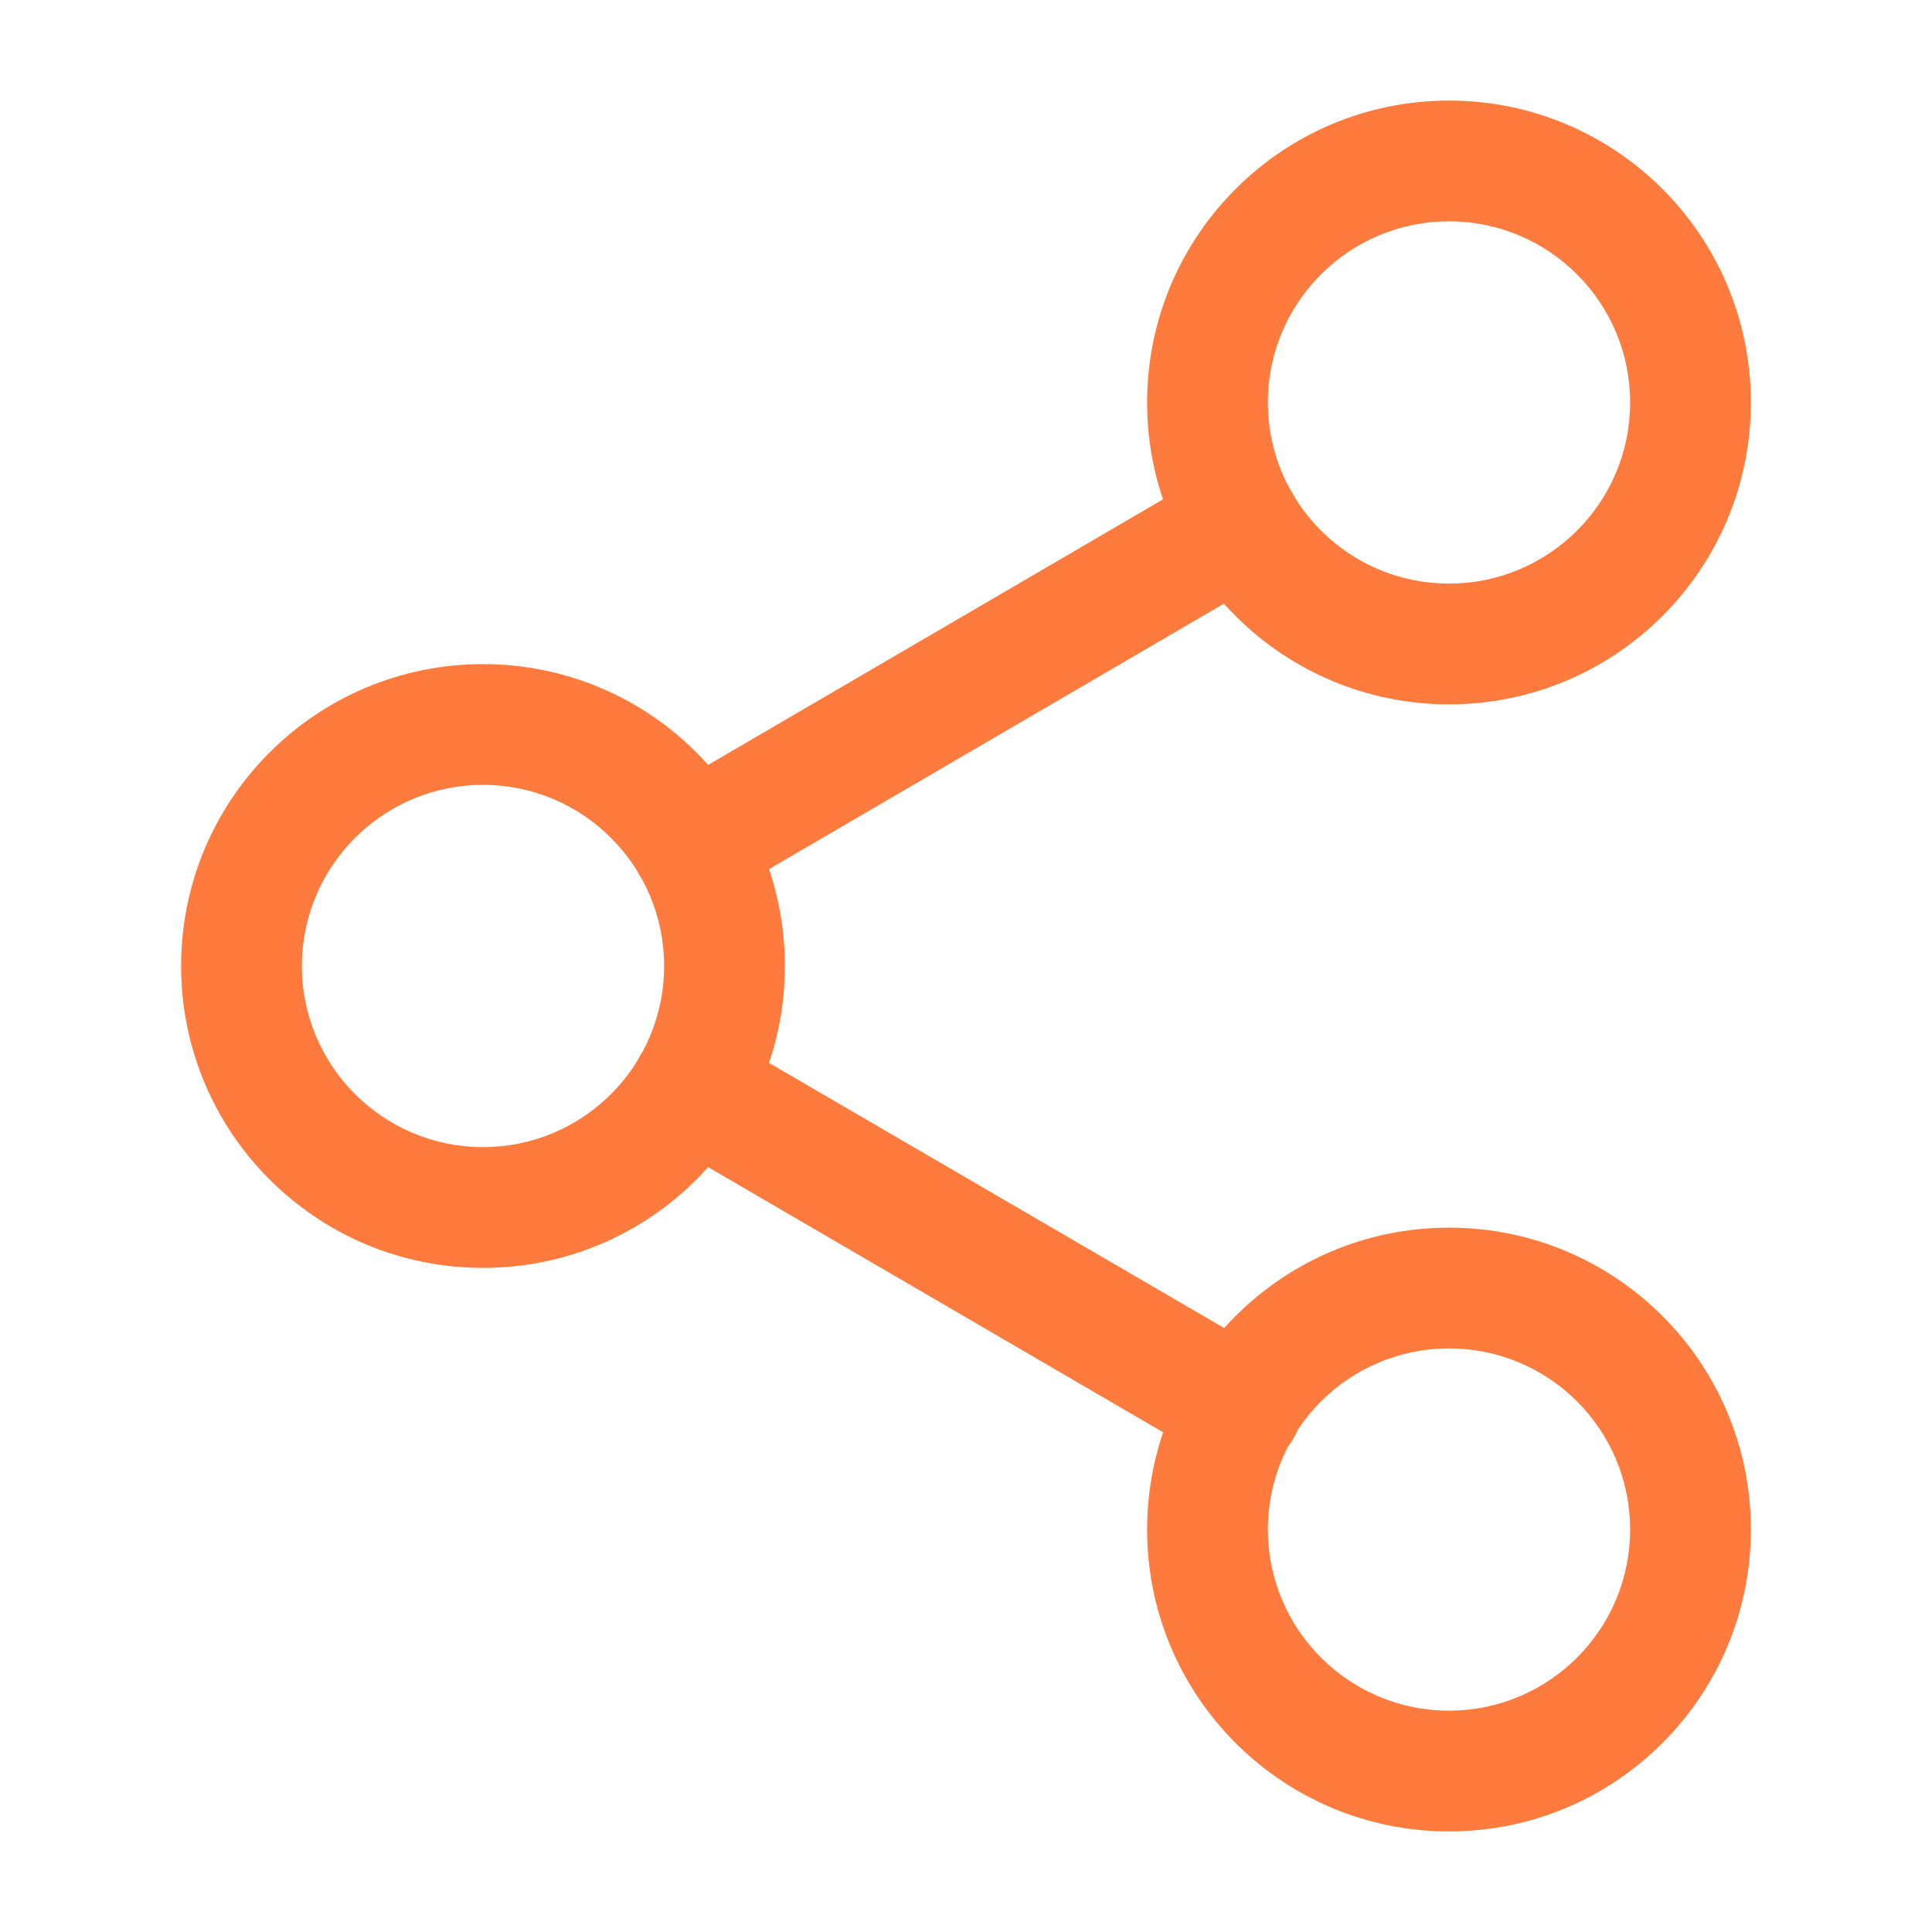
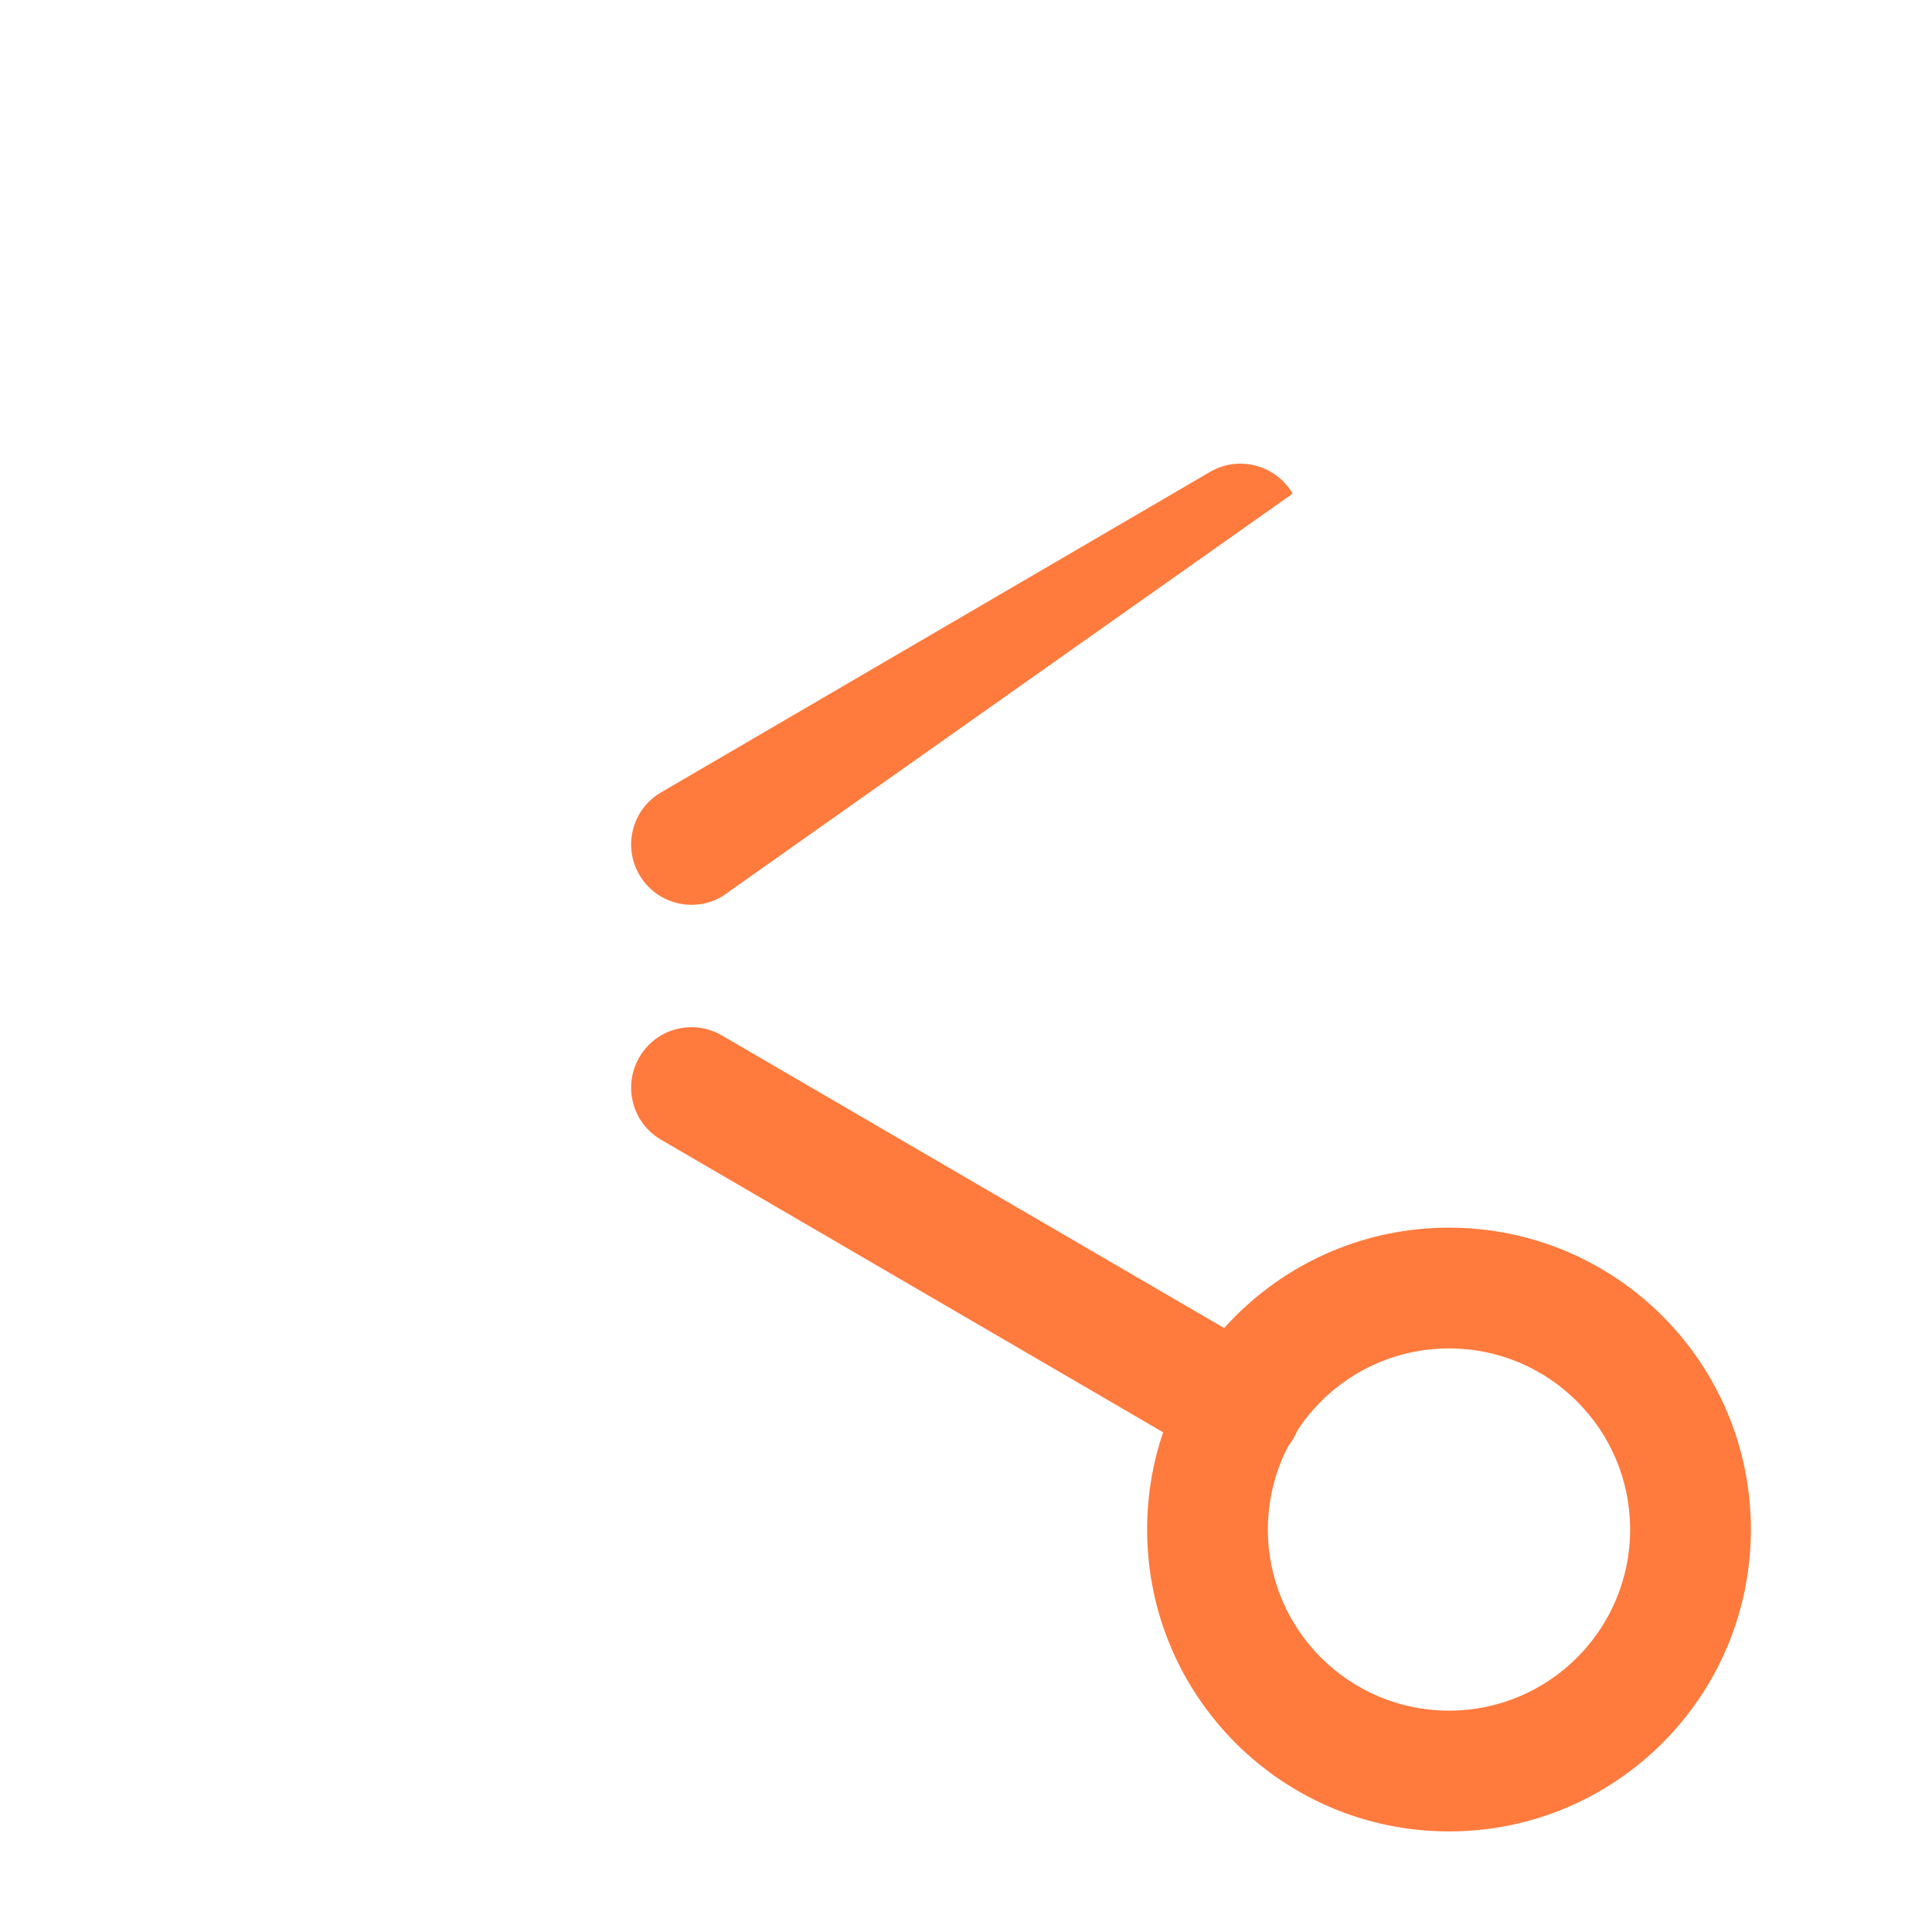
<svg xmlns="http://www.w3.org/2000/svg" width="16" height="16" viewBox="0 0 16 16" fill="none">
  <g id="share-2">
-     <path id="Vector (Stroke)" fill-rule="evenodd" clip-rule="evenodd" d="M12 1.833C11.172 1.833 10.5 2.505 10.5 3.333C10.5 4.162 11.172 4.833 12 4.833C12.828 4.833 13.5 4.162 13.5 3.333C13.5 2.505 12.828 1.833 12 1.833ZM9.5 3.333C9.5 1.953 10.619 0.833 12 0.833C13.381 0.833 14.5 1.953 14.5 3.333C14.5 4.714 13.381 5.833 12 5.833C10.619 5.833 9.5 4.714 9.5 3.333Z" fill="#FF7A3D" />
-     <path id="Vector (Stroke)_2" fill-rule="evenodd" clip-rule="evenodd" d="M4 6.5C3.172 6.5 2.5 7.172 2.5 8C2.5 8.828 3.172 9.5 4 9.5C4.828 9.5 5.5 8.828 5.5 8C5.5 7.172 4.828 6.5 4 6.5ZM1.5 8C1.5 6.619 2.619 5.5 4 5.5C5.381 5.5 6.5 6.619 6.5 8C6.5 9.381 5.381 10.5 4 10.5C2.619 10.5 1.5 9.381 1.5 8Z" fill="#FF7A3D" />
    <path id="Vector (Stroke)_3" fill-rule="evenodd" clip-rule="evenodd" d="M12 11.167C11.172 11.167 10.5 11.838 10.5 12.667C10.5 13.495 11.172 14.167 12 14.167C12.828 14.167 13.5 13.495 13.5 12.667C13.5 11.838 12.828 11.167 12 11.167ZM9.5 12.667C9.5 11.286 10.619 10.167 12 10.167C13.381 10.167 14.5 11.286 14.5 12.667C14.5 14.047 13.381 15.167 12 15.167C10.619 15.167 9.5 14.047 9.5 12.667Z" fill="#FF7A3D" />
    <path id="Vector (Stroke)_4" fill-rule="evenodd" clip-rule="evenodd" d="M5.295 8.755C5.434 8.516 5.74 8.436 5.978 8.575L10.532 11.228C10.77 11.367 10.851 11.673 10.712 11.912C10.573 12.15 10.267 12.231 10.028 12.092L5.475 9.439C5.236 9.3 5.156 8.994 5.295 8.755Z" fill="#FF7A3D" />
-     <path id="Vector (Stroke)_5" fill-rule="evenodd" clip-rule="evenodd" d="M10.705 4.088C10.844 4.327 10.764 4.633 10.525 4.772L5.979 7.425C5.74 7.564 5.434 7.484 5.295 7.245C5.156 7.007 5.236 6.701 5.475 6.562L10.021 3.908C10.26 3.769 10.566 3.85 10.705 4.088Z" fill="#FF7A3D" />
+     <path id="Vector (Stroke)_5" fill-rule="evenodd" clip-rule="evenodd" d="M10.705 4.088L5.979 7.425C5.74 7.564 5.434 7.484 5.295 7.245C5.156 7.007 5.236 6.701 5.475 6.562L10.021 3.908C10.26 3.769 10.566 3.85 10.705 4.088Z" fill="#FF7A3D" />
  </g>
</svg>